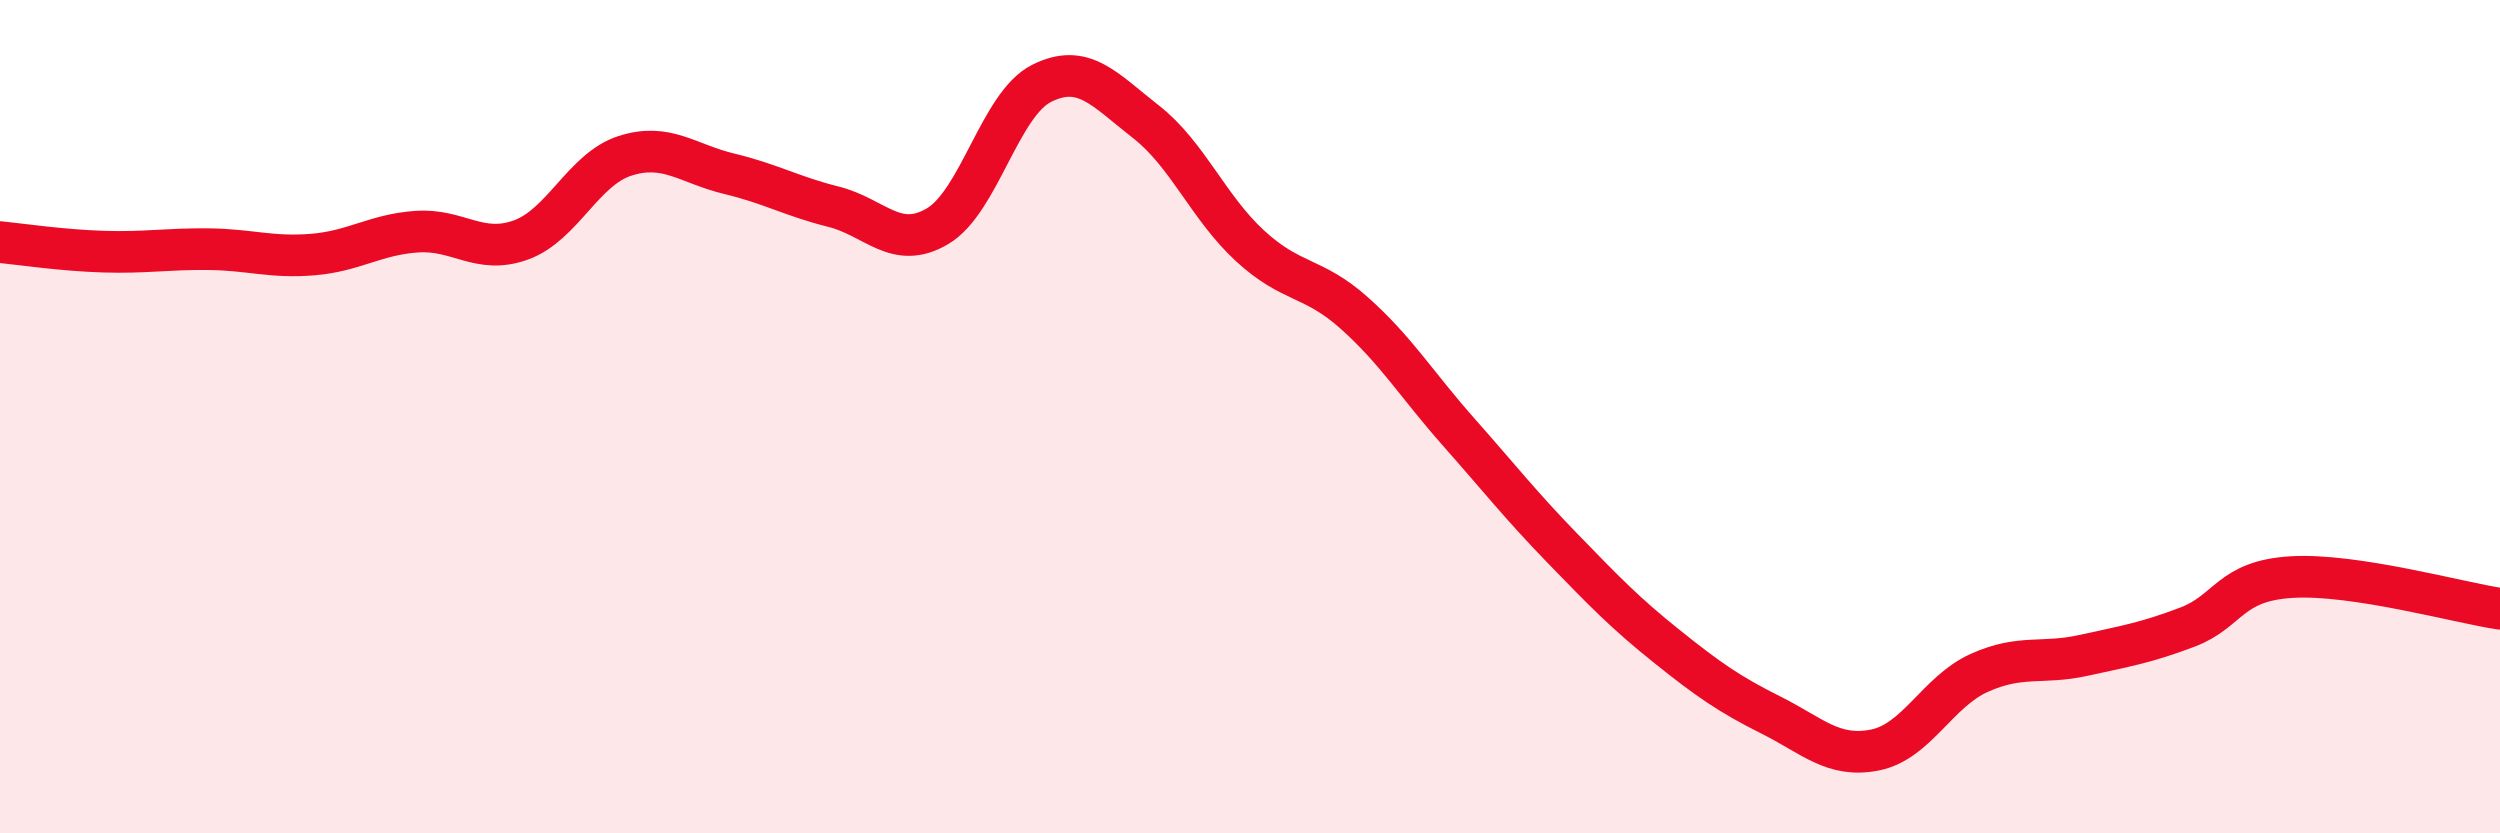
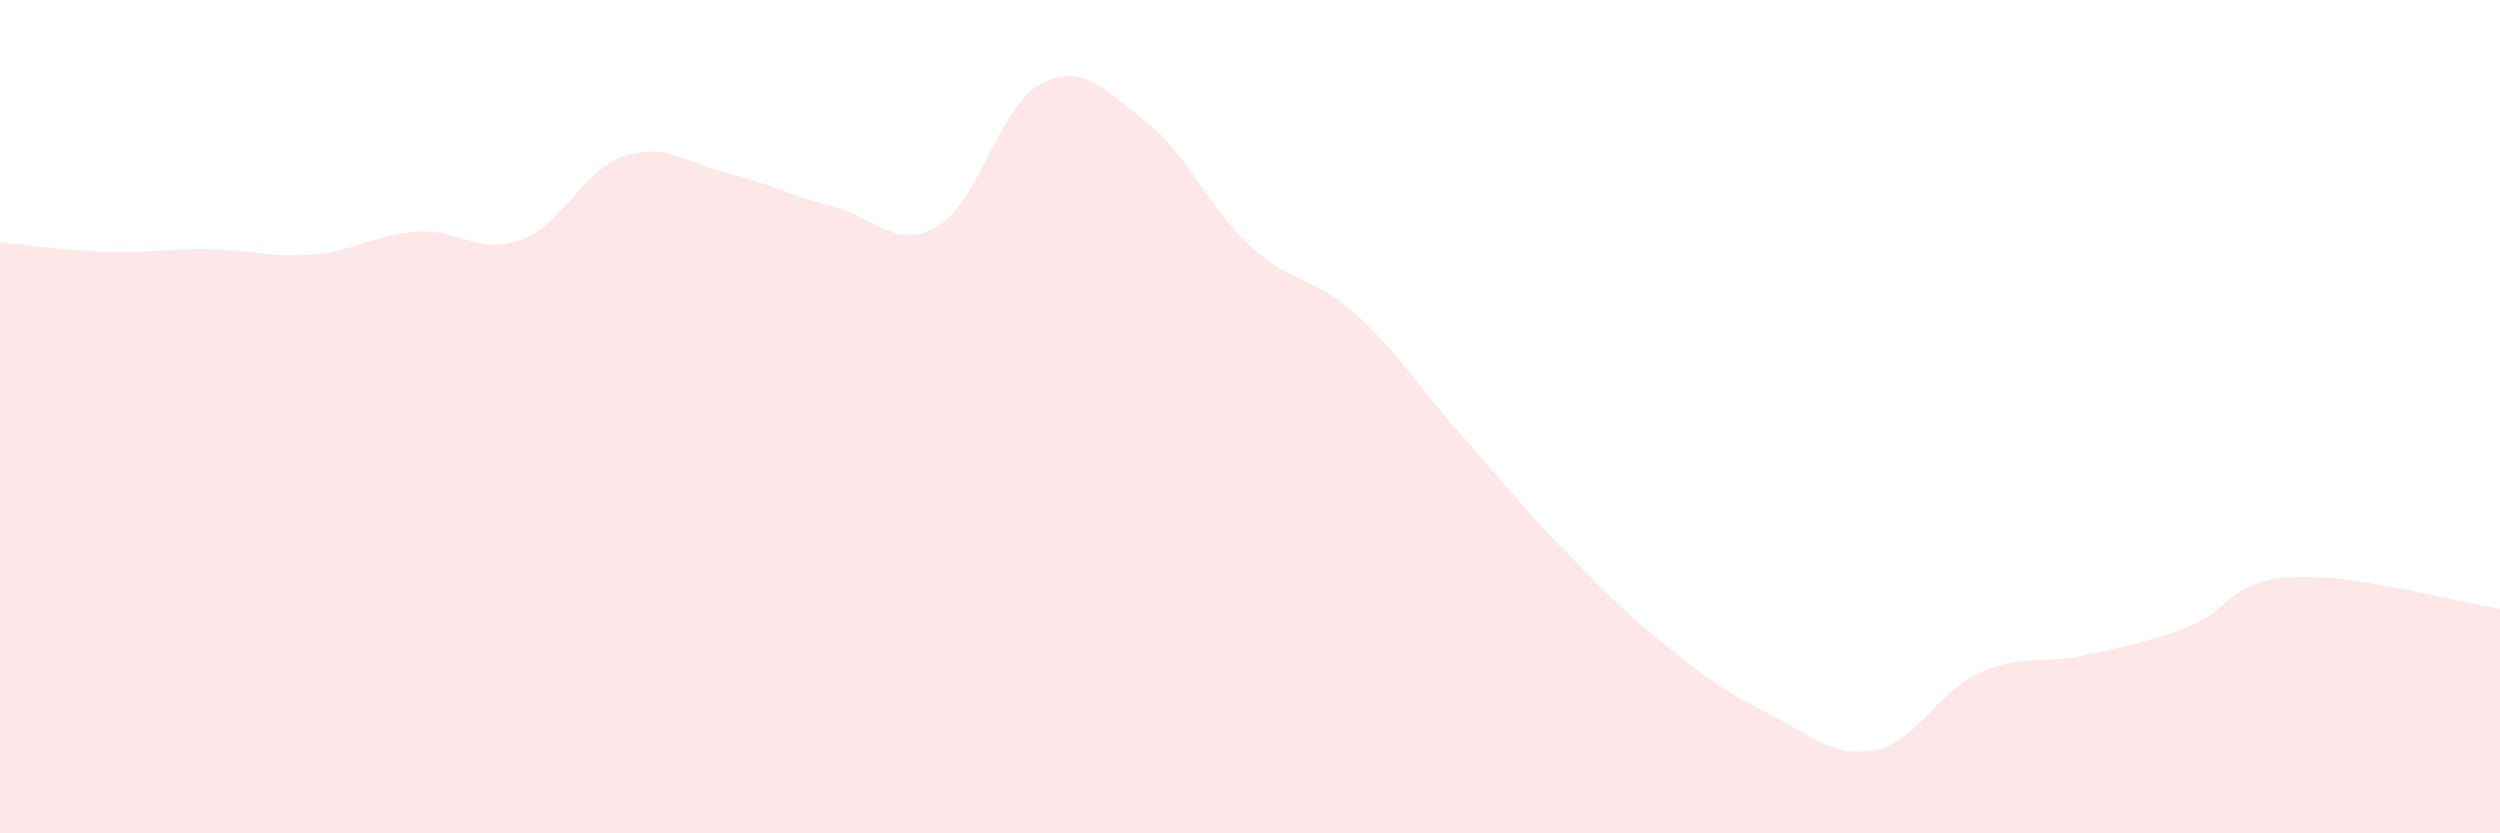
<svg xmlns="http://www.w3.org/2000/svg" width="60" height="20" viewBox="0 0 60 20">
  <path d="M 0,5.81 C 0.5,5.86 1.5,6.01 2.5,6.04 C 3.5,6.07 4,5.97 5,5.98 C 6,5.99 6.5,6.19 7.5,6.11 C 8.5,6.03 9,5.63 10,5.56 C 11,5.49 11.5,6.12 12.5,5.76 C 13.5,5.4 14,4.06 15,3.74 C 16,3.42 16.5,3.93 17.5,4.17 C 18.5,4.41 19,4.71 20,4.96 C 21,5.21 21.5,6.02 22.5,5.43 C 23.5,4.84 24,2.5 25,2 C 26,1.5 26.5,2.14 27.5,2.92 C 28.5,3.7 29,4.98 30,5.9 C 31,6.82 31.5,6.62 32.5,7.51 C 33.5,8.4 34,9.23 35,10.36 C 36,11.49 36.5,12.13 37.5,13.16 C 38.5,14.19 39,14.71 40,15.51 C 41,16.31 41.5,16.66 42.5,17.16 C 43.5,17.66 44,18.2 45,18 C 46,17.8 46.5,16.6 47.5,16.15 C 48.5,15.7 49,15.95 50,15.73 C 51,15.51 51.5,15.43 52.5,15.05 C 53.5,14.67 53.5,13.94 55,13.85 C 56.5,13.76 59,14.46 60,14.61L60 20L0 20Z" fill="#EB0A25" opacity="0.1" stroke-linecap="round" stroke-linejoin="round" />
-   <path d="M 0,5.81 C 0.5,5.86 1.5,6.01 2.5,6.04 C 3.5,6.07 4,5.97 5,5.98 C 6,5.99 6.5,6.19 7.5,6.11 C 8.5,6.03 9,5.63 10,5.56 C 11,5.49 11.5,6.12 12.5,5.76 C 13.5,5.4 14,4.06 15,3.74 C 16,3.42 16.5,3.93 17.5,4.17 C 18.5,4.41 19,4.71 20,4.96 C 21,5.21 21.5,6.02 22.5,5.43 C 23.5,4.84 24,2.5 25,2 C 26,1.5 26.5,2.14 27.5,2.92 C 28.5,3.7 29,4.98 30,5.9 C 31,6.82 31.5,6.62 32.5,7.51 C 33.5,8.4 34,9.23 35,10.36 C 36,11.49 36.5,12.13 37.5,13.16 C 38.5,14.19 39,14.71 40,15.51 C 41,16.31 41.5,16.66 42.5,17.16 C 43.5,17.66 44,18.2 45,18 C 46,17.8 46.5,16.6 47.5,16.15 C 48.5,15.7 49,15.95 50,15.73 C 51,15.51 51.5,15.43 52.5,15.05 C 53.5,14.67 53.5,13.94 55,13.85 C 56.5,13.76 59,14.46 60,14.61" stroke="#EB0A25" stroke-width="1" fill="none" stroke-linecap="round" stroke-linejoin="round" />
</svg>